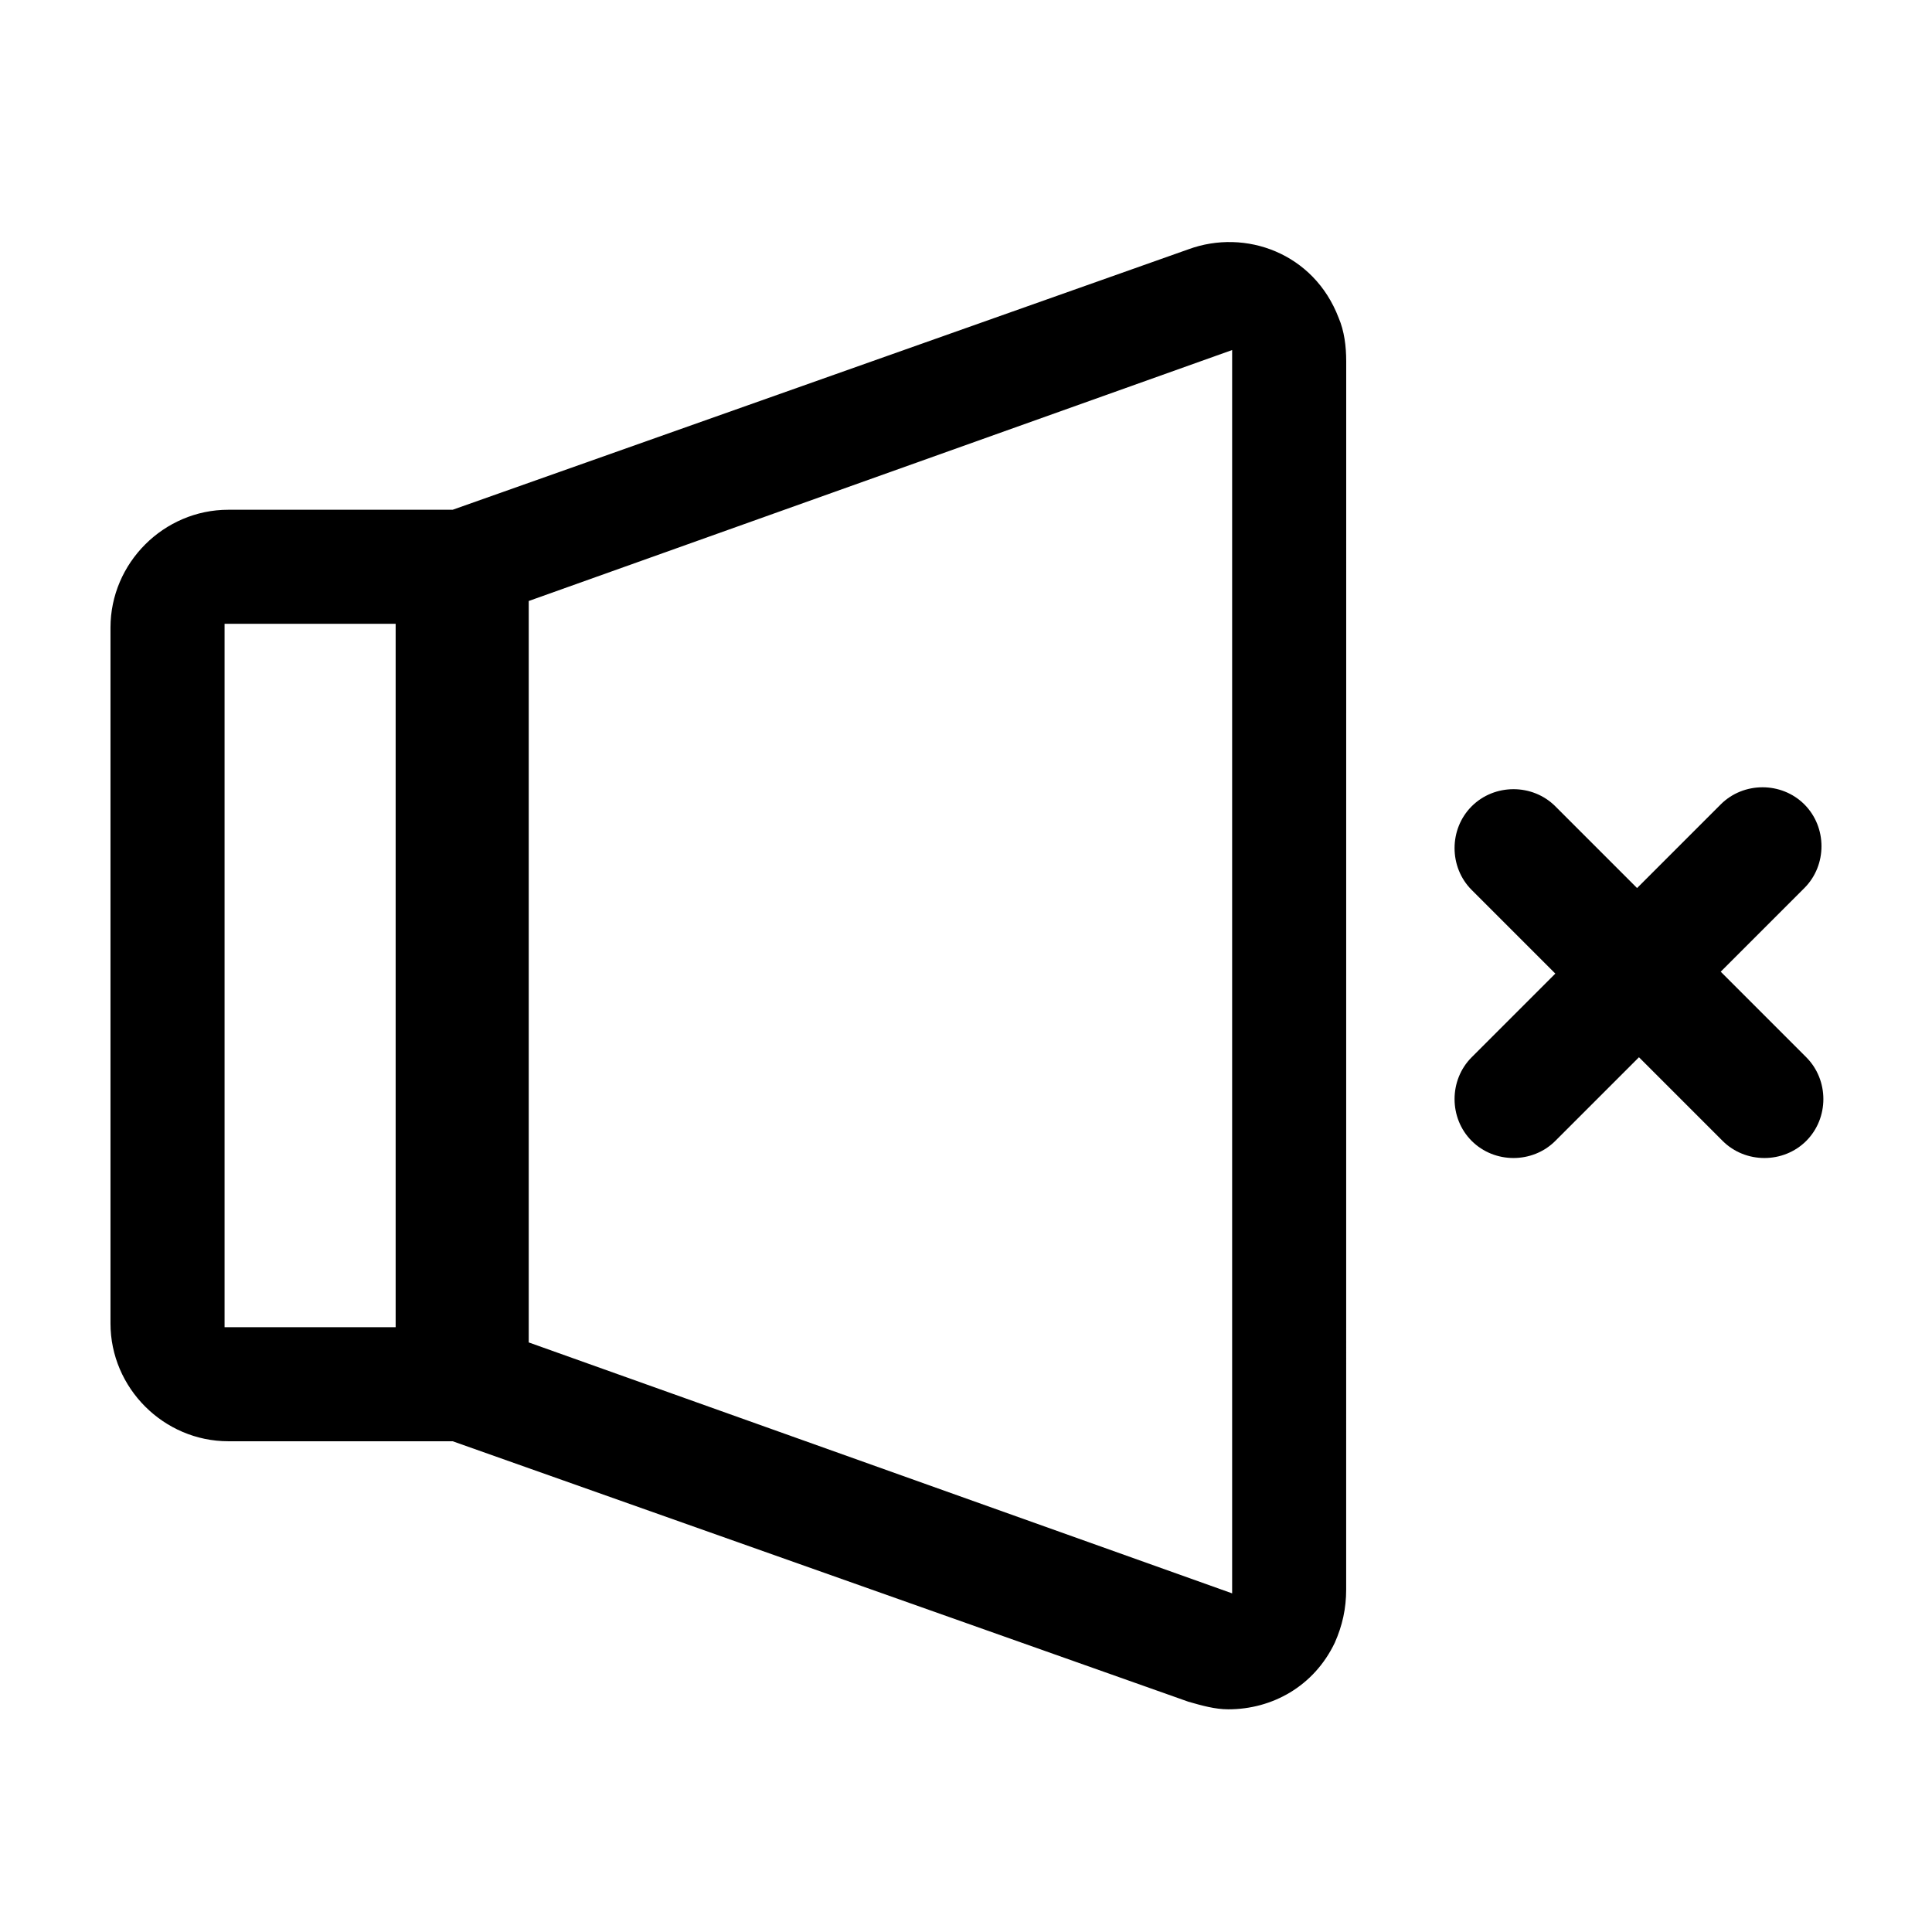
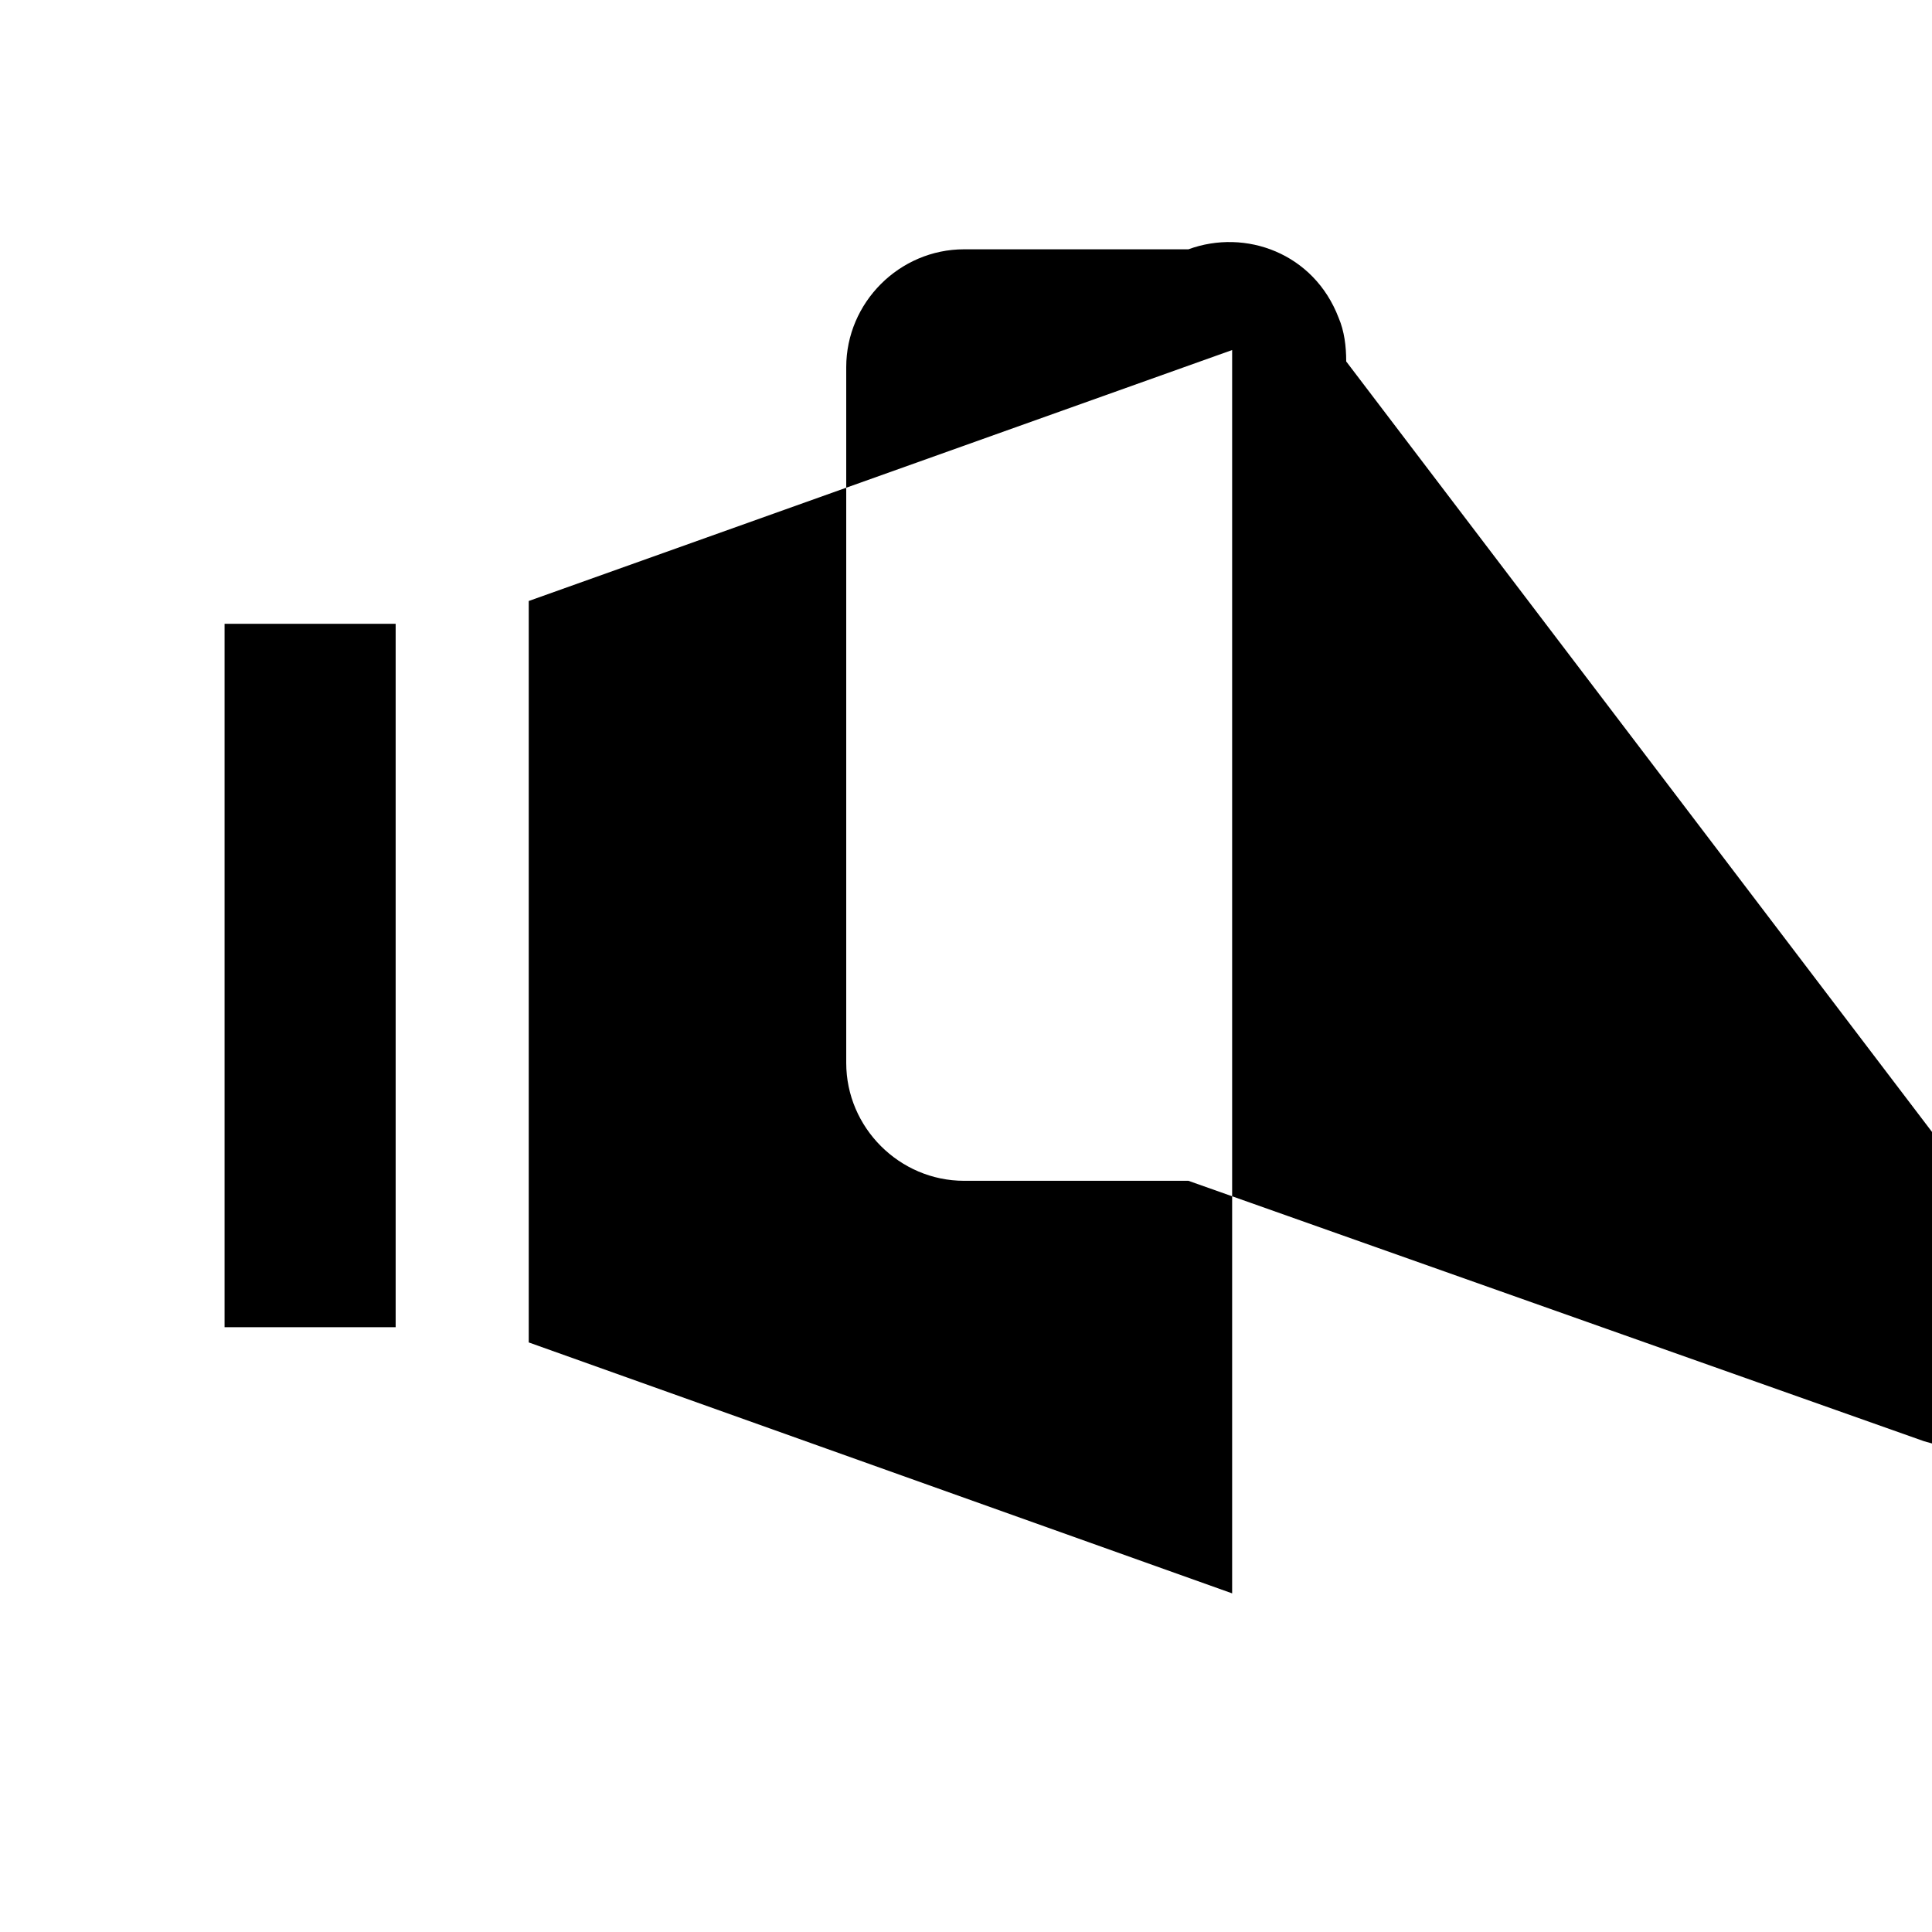
<svg xmlns="http://www.w3.org/2000/svg" fill="#000000" width="800px" height="800px" version="1.1" viewBox="144 144 512 512">
  <g>
-     <path d="m500.76 239.79c0-4.031-0.504-8.062-2.016-11.586-6.551-17.129-24.688-23.68-39.801-18.137l-194.98 69.023h-59.449c-17.129 0-31.234 14.105-31.234 31.234v184.39c0 17.129 14.105 31.234 31.234 31.234h59.449l194.97 69.023c3.527 1.008 7.055 2.016 10.578 2.016 11.586 0 22.672-6.047 28.215-17.633 2.016-4.535 3.023-9.07 3.023-14.105zm-297.25 69.527h45.344v186.41h-45.344zm267.02 256.94-186.41-66.5v-196.49l186.41-66.504z" />
-     <path d="m600.01 401.51 22.168-22.168c6.047-6.047 6.047-16.121 0-22.168-6.047-6.047-16.121-6.047-22.168 0l-22.168 22.168-21.664-21.664c-6.047-6.047-16.121-6.047-22.168 0-6.047 6.047-6.047 16.121 0 22.168l22.168 22.168-22.168 22.168c-6.047 6.047-6.047 16.121 0 22.168 3.023 3.023 7.055 4.535 11.082 4.535 4.031 0 8.062-1.512 11.082-4.535l22.168-22.168 22.168 22.168c3.023 3.023 7.055 4.535 11.082 4.535 4.031 0 8.062-1.512 11.082-4.535 6.047-6.047 6.047-16.121 0-22.168z" />
+     <path d="m500.76 239.79c0-4.031-0.504-8.062-2.016-11.586-6.551-17.129-24.688-23.68-39.801-18.137h-59.449c-17.129 0-31.234 14.105-31.234 31.234v184.39c0 17.129 14.105 31.234 31.234 31.234h59.449l194.97 69.023c3.527 1.008 7.055 2.016 10.578 2.016 11.586 0 22.672-6.047 28.215-17.633 2.016-4.535 3.023-9.07 3.023-14.105zm-297.25 69.527h45.344v186.41h-45.344zm267.02 256.94-186.41-66.5v-196.49l186.41-66.504z" />
  </g>
</svg>